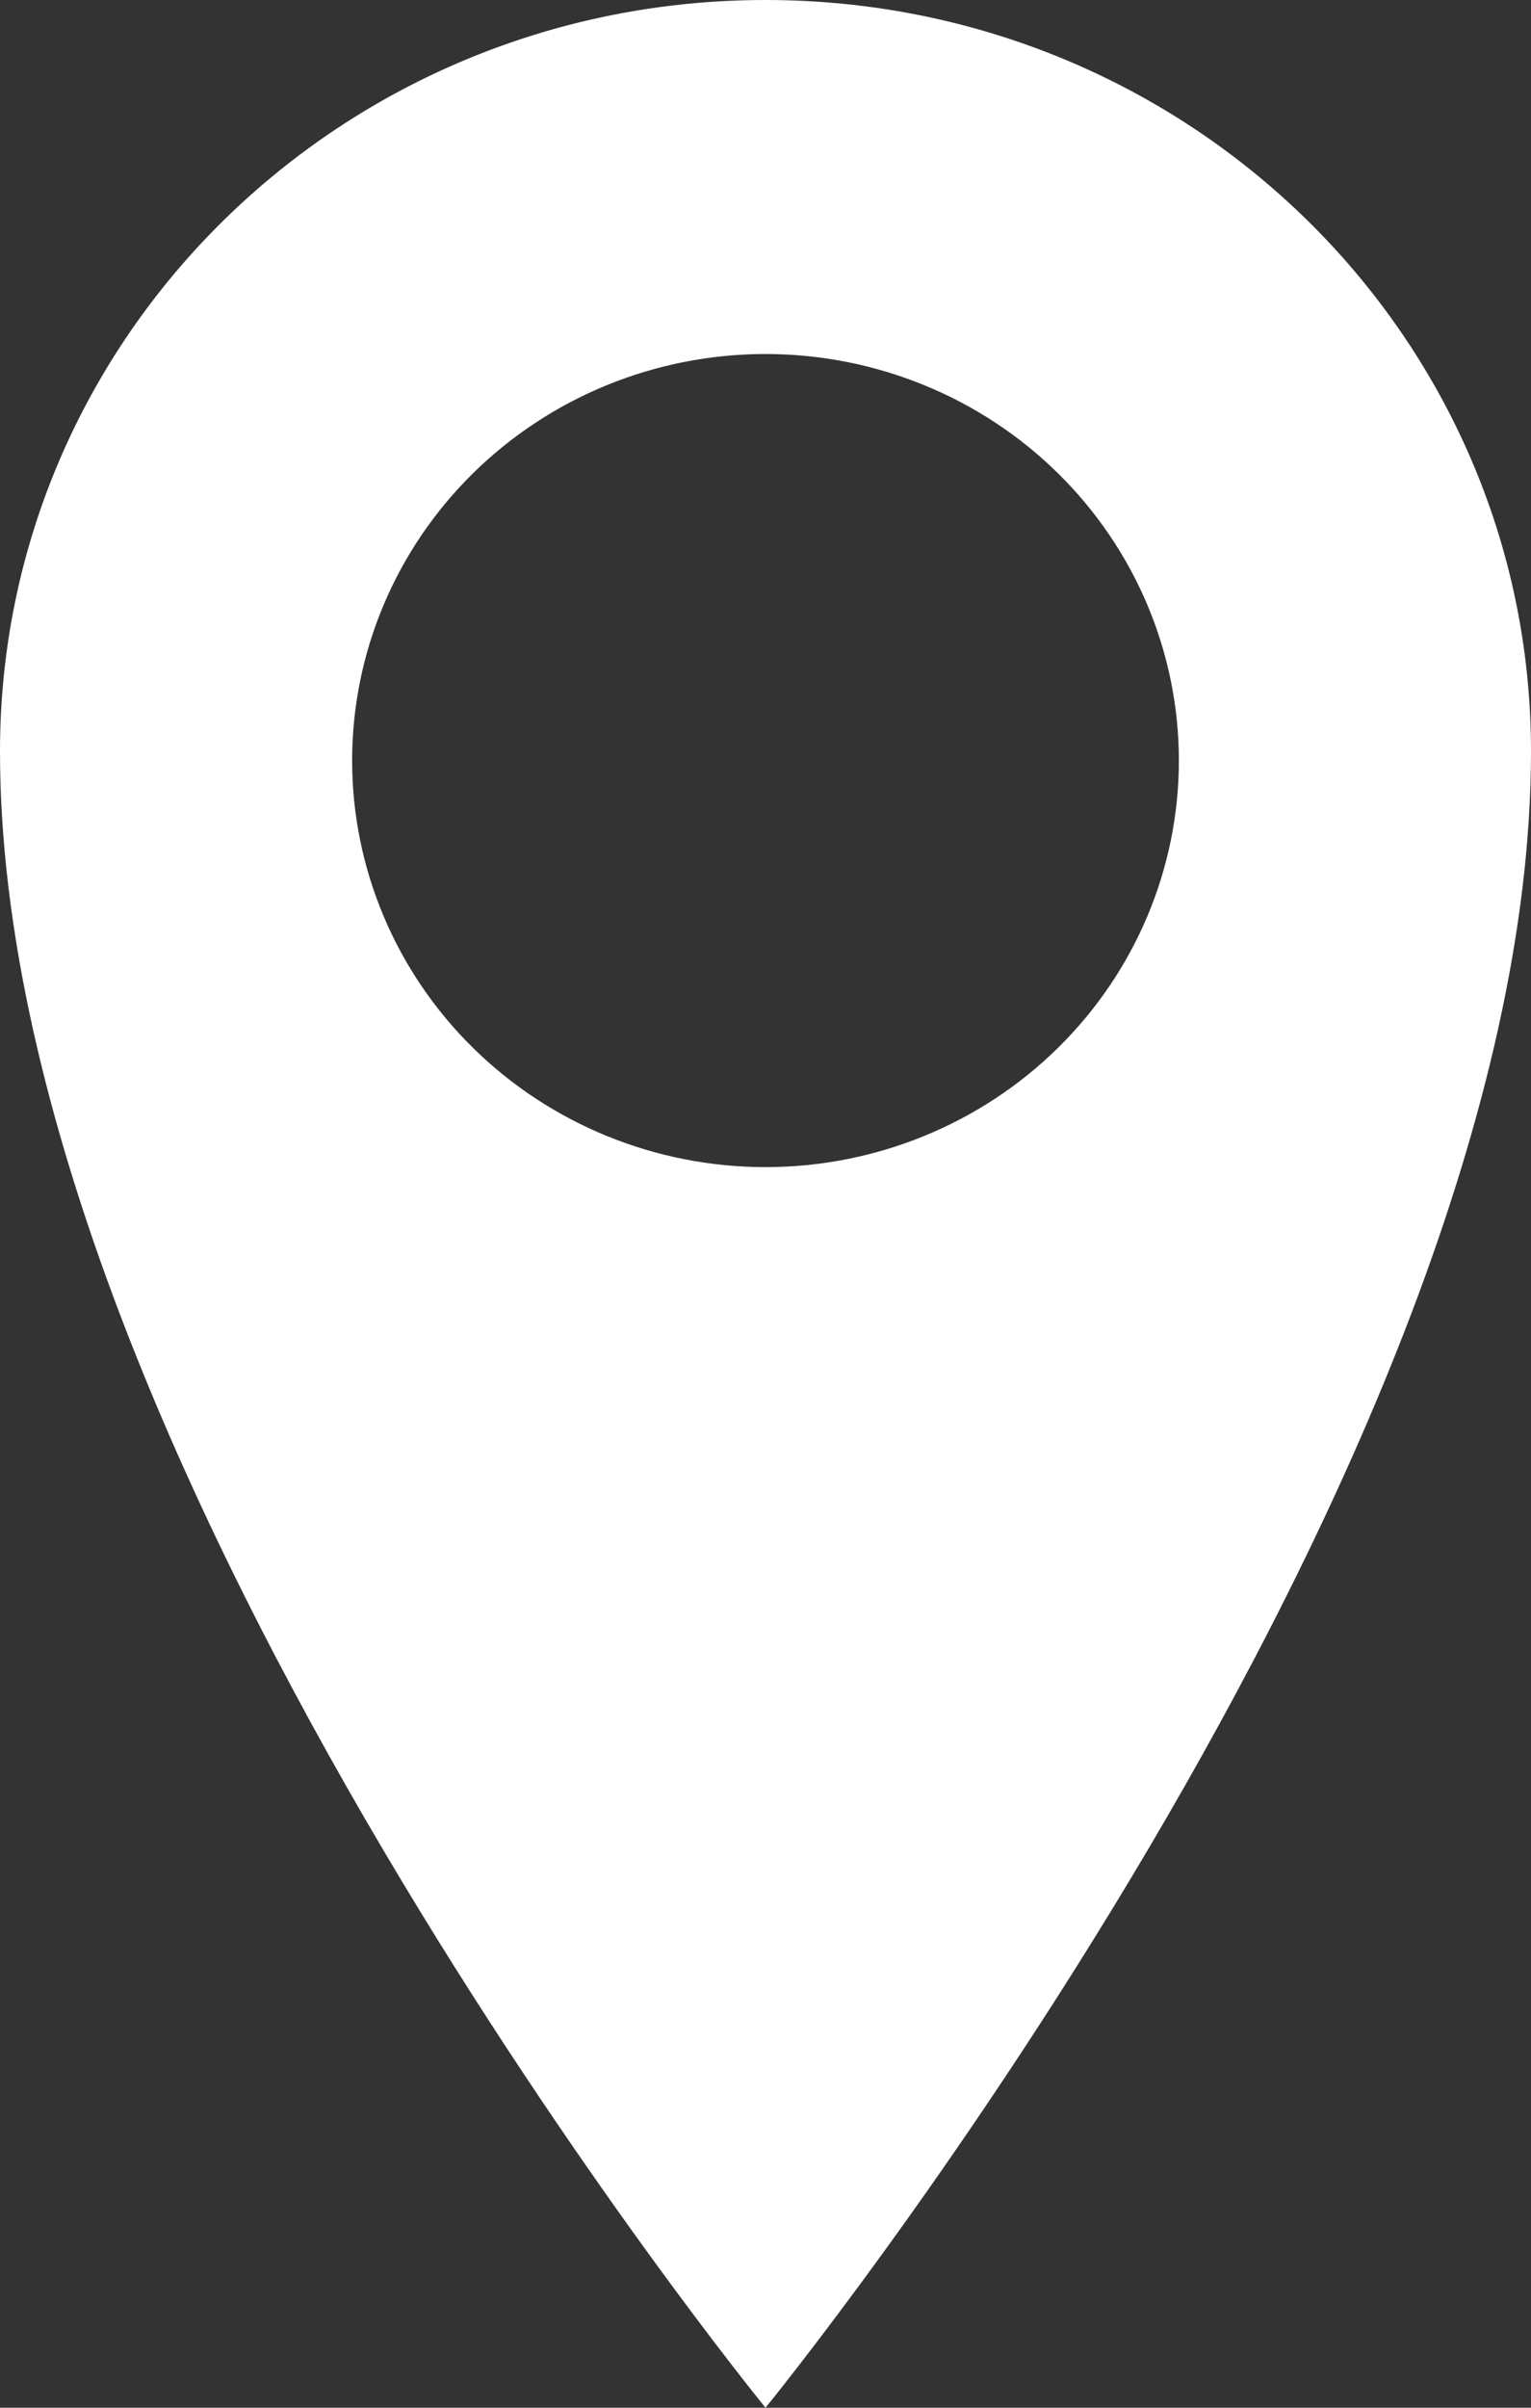
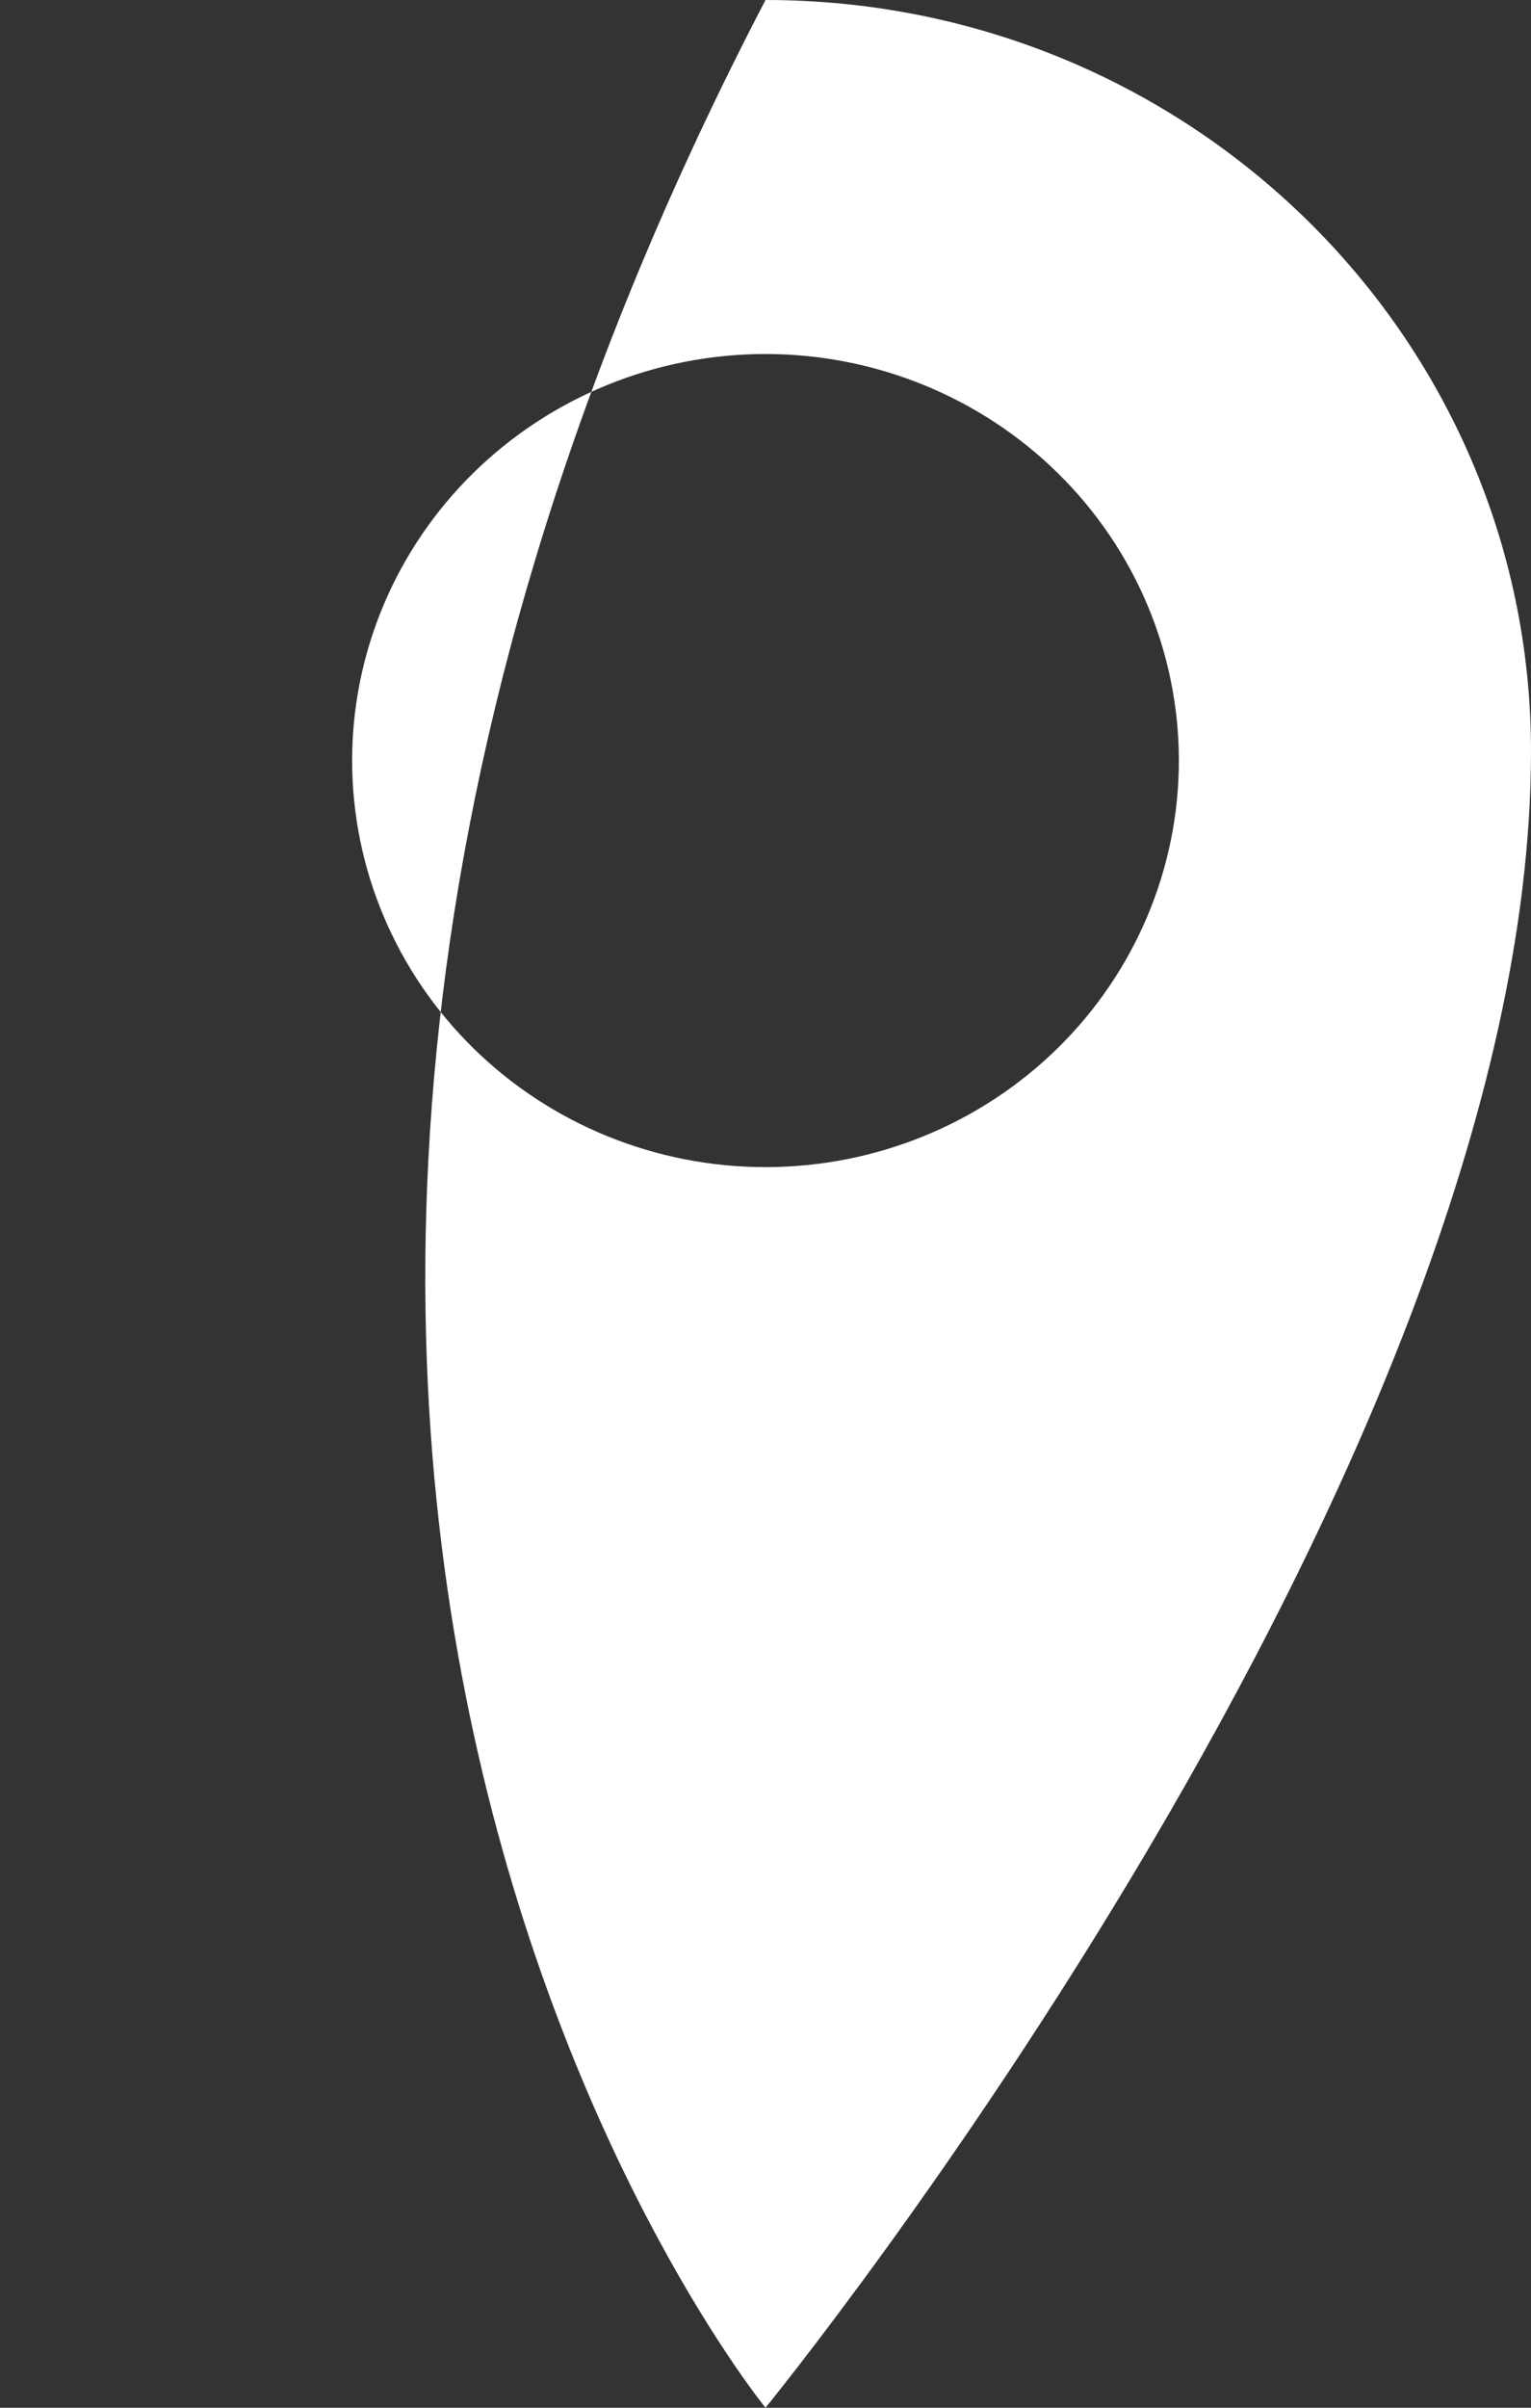
<svg xmlns="http://www.w3.org/2000/svg" width="56" height="88" viewBox="0 0 56 88" fill="none">
  <rect x="0" y="0" width="56" height="88" fill="#333333" stroke="none" />
-   <path d="M28 0C12.533 0 0 12.267 0 27.462C0 53.736 28 88 28 88C28 88 56 53.73 56 27.462C56 12.273 43.467 0 28 0ZM28 42.657C23.99 42.657 20.144 41.092 17.308 38.305C14.473 35.518 12.88 31.739 12.88 27.798C12.88 23.857 14.473 20.077 17.308 17.291C20.144 14.504 23.99 12.939 28 12.939C32.01 12.939 35.856 14.504 38.691 17.291C41.527 20.077 43.12 23.857 43.12 27.798C43.12 31.739 41.527 35.518 38.691 38.305C35.856 41.092 32.01 42.657 28 42.657Z" fill="white" />
+   <path d="M28 0C0 53.736 28 88 28 88C28 88 56 53.73 56 27.462C56 12.273 43.467 0 28 0ZM28 42.657C23.99 42.657 20.144 41.092 17.308 38.305C14.473 35.518 12.88 31.739 12.88 27.798C12.88 23.857 14.473 20.077 17.308 17.291C20.144 14.504 23.99 12.939 28 12.939C32.01 12.939 35.856 14.504 38.691 17.291C41.527 20.077 43.12 23.857 43.12 27.798C43.12 31.739 41.527 35.518 38.691 38.305C35.856 41.092 32.01 42.657 28 42.657Z" fill="white" />
</svg>